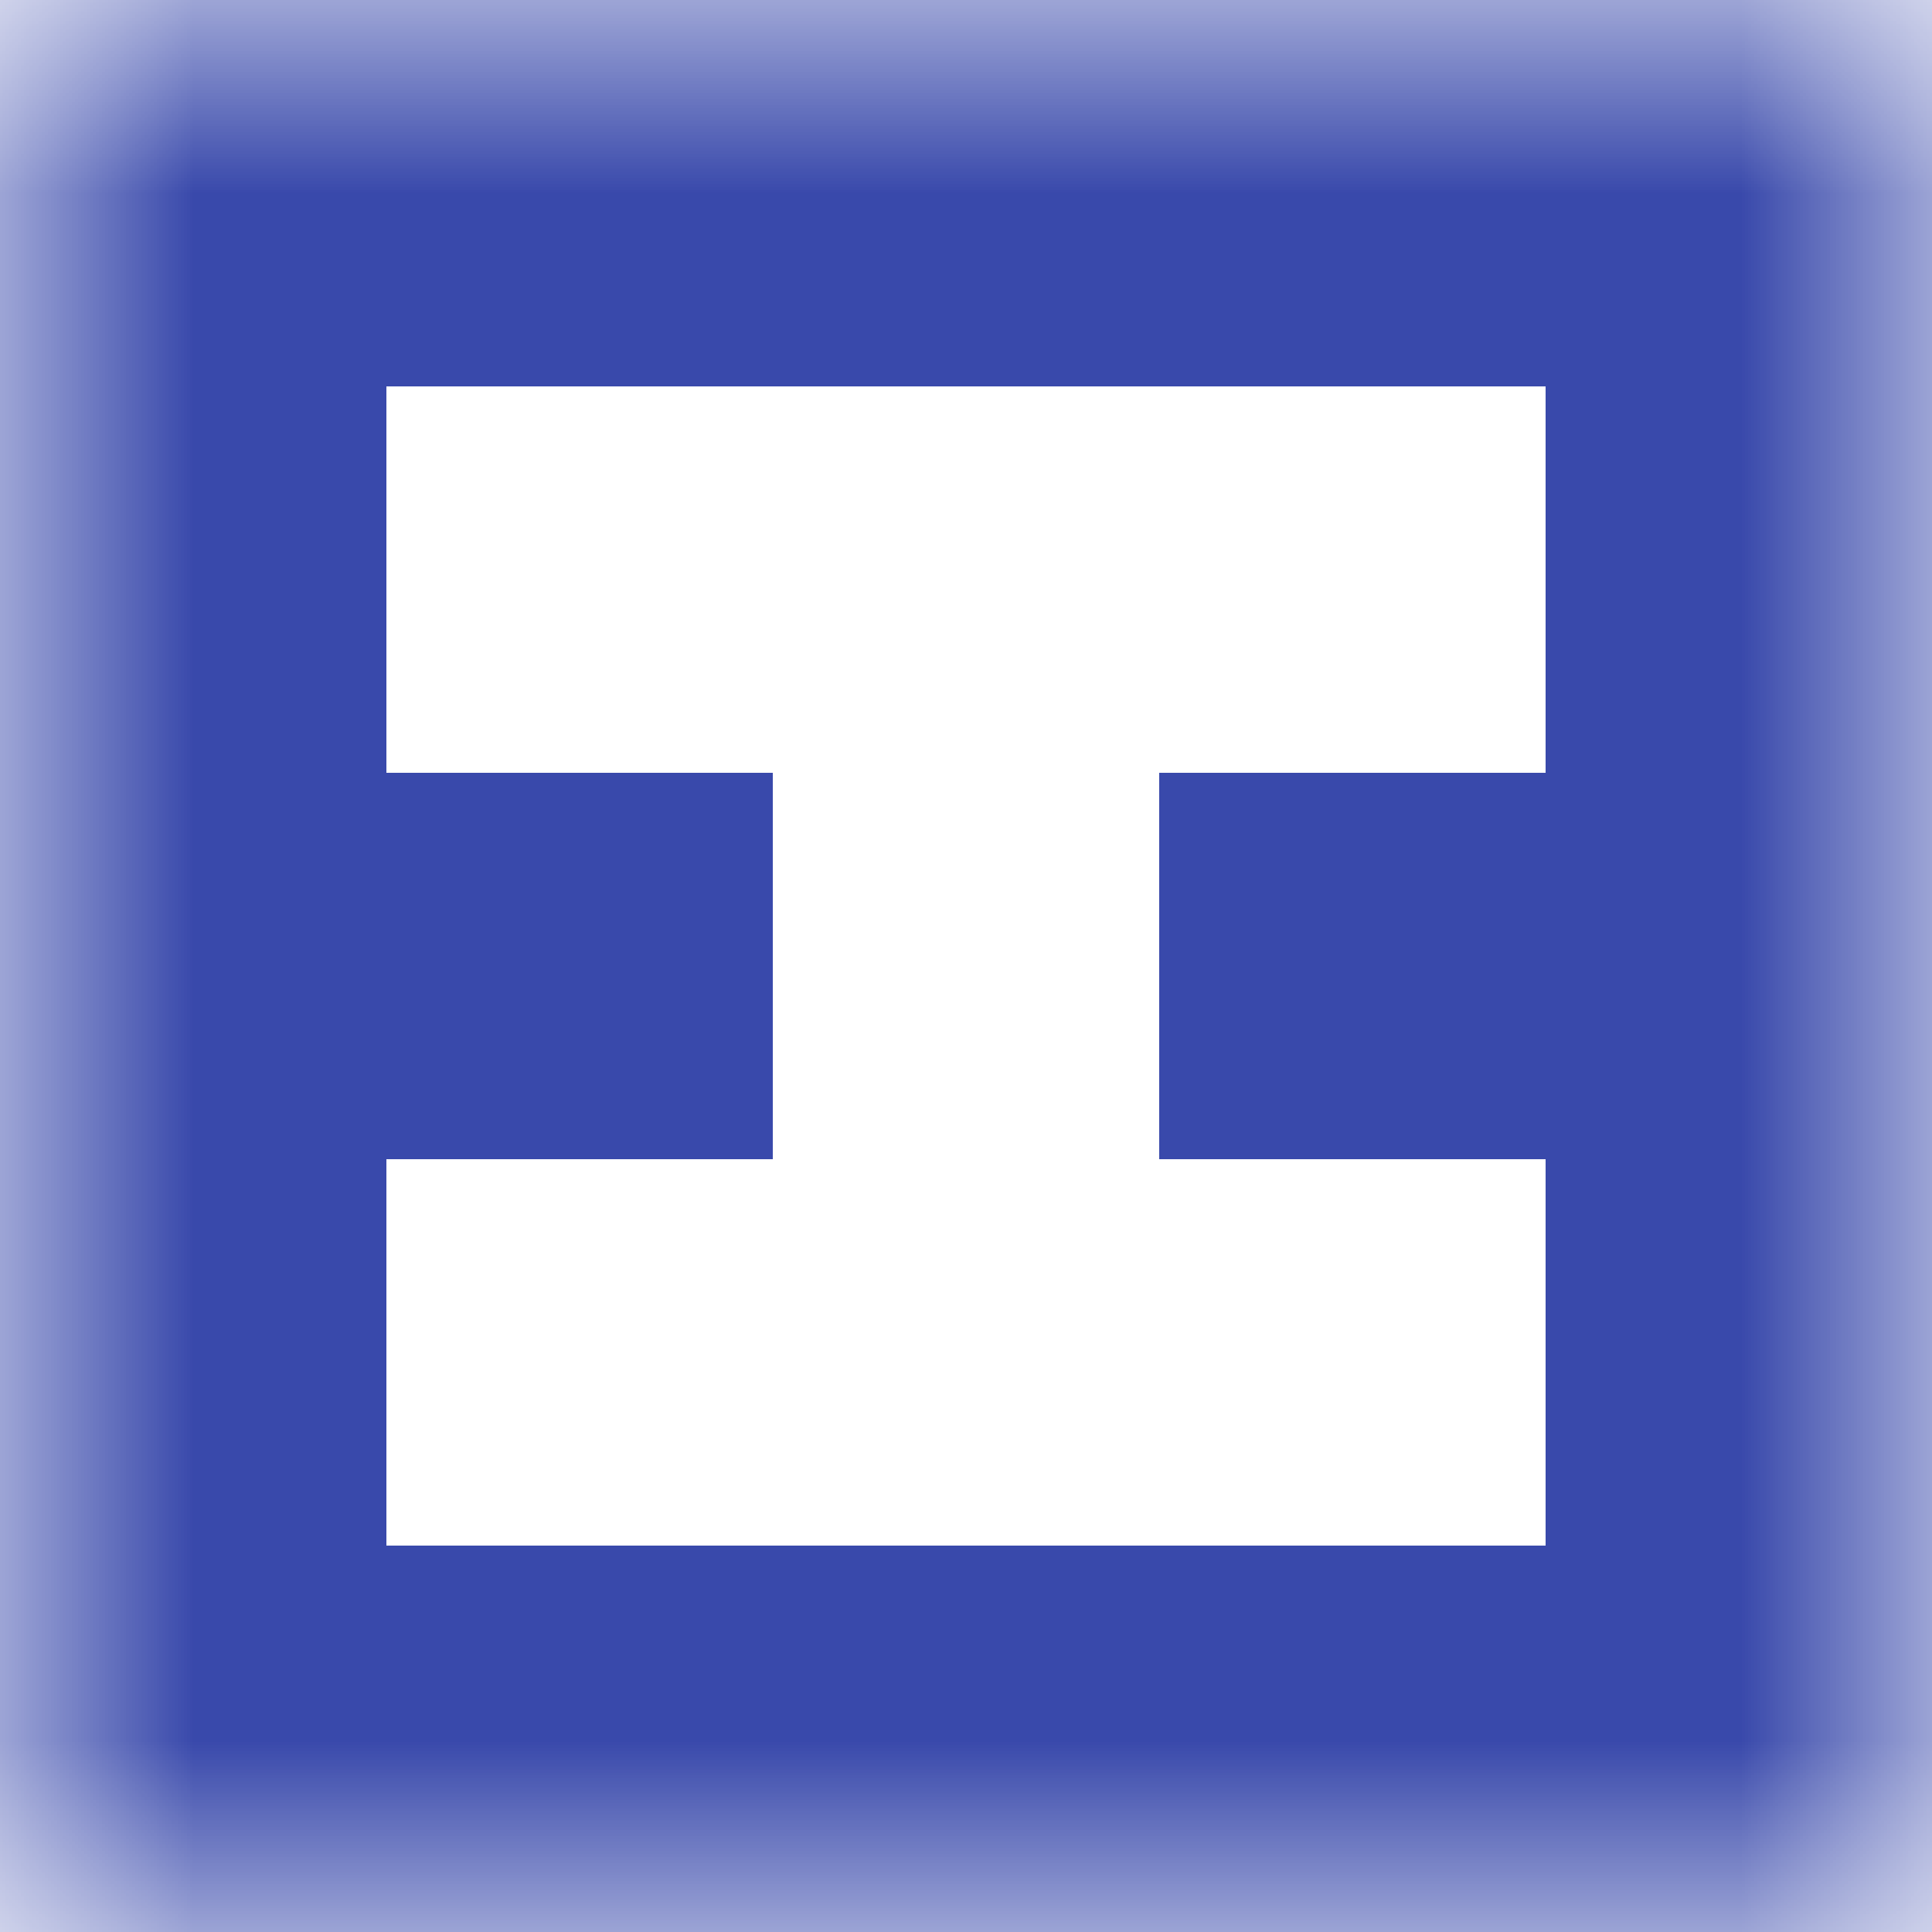
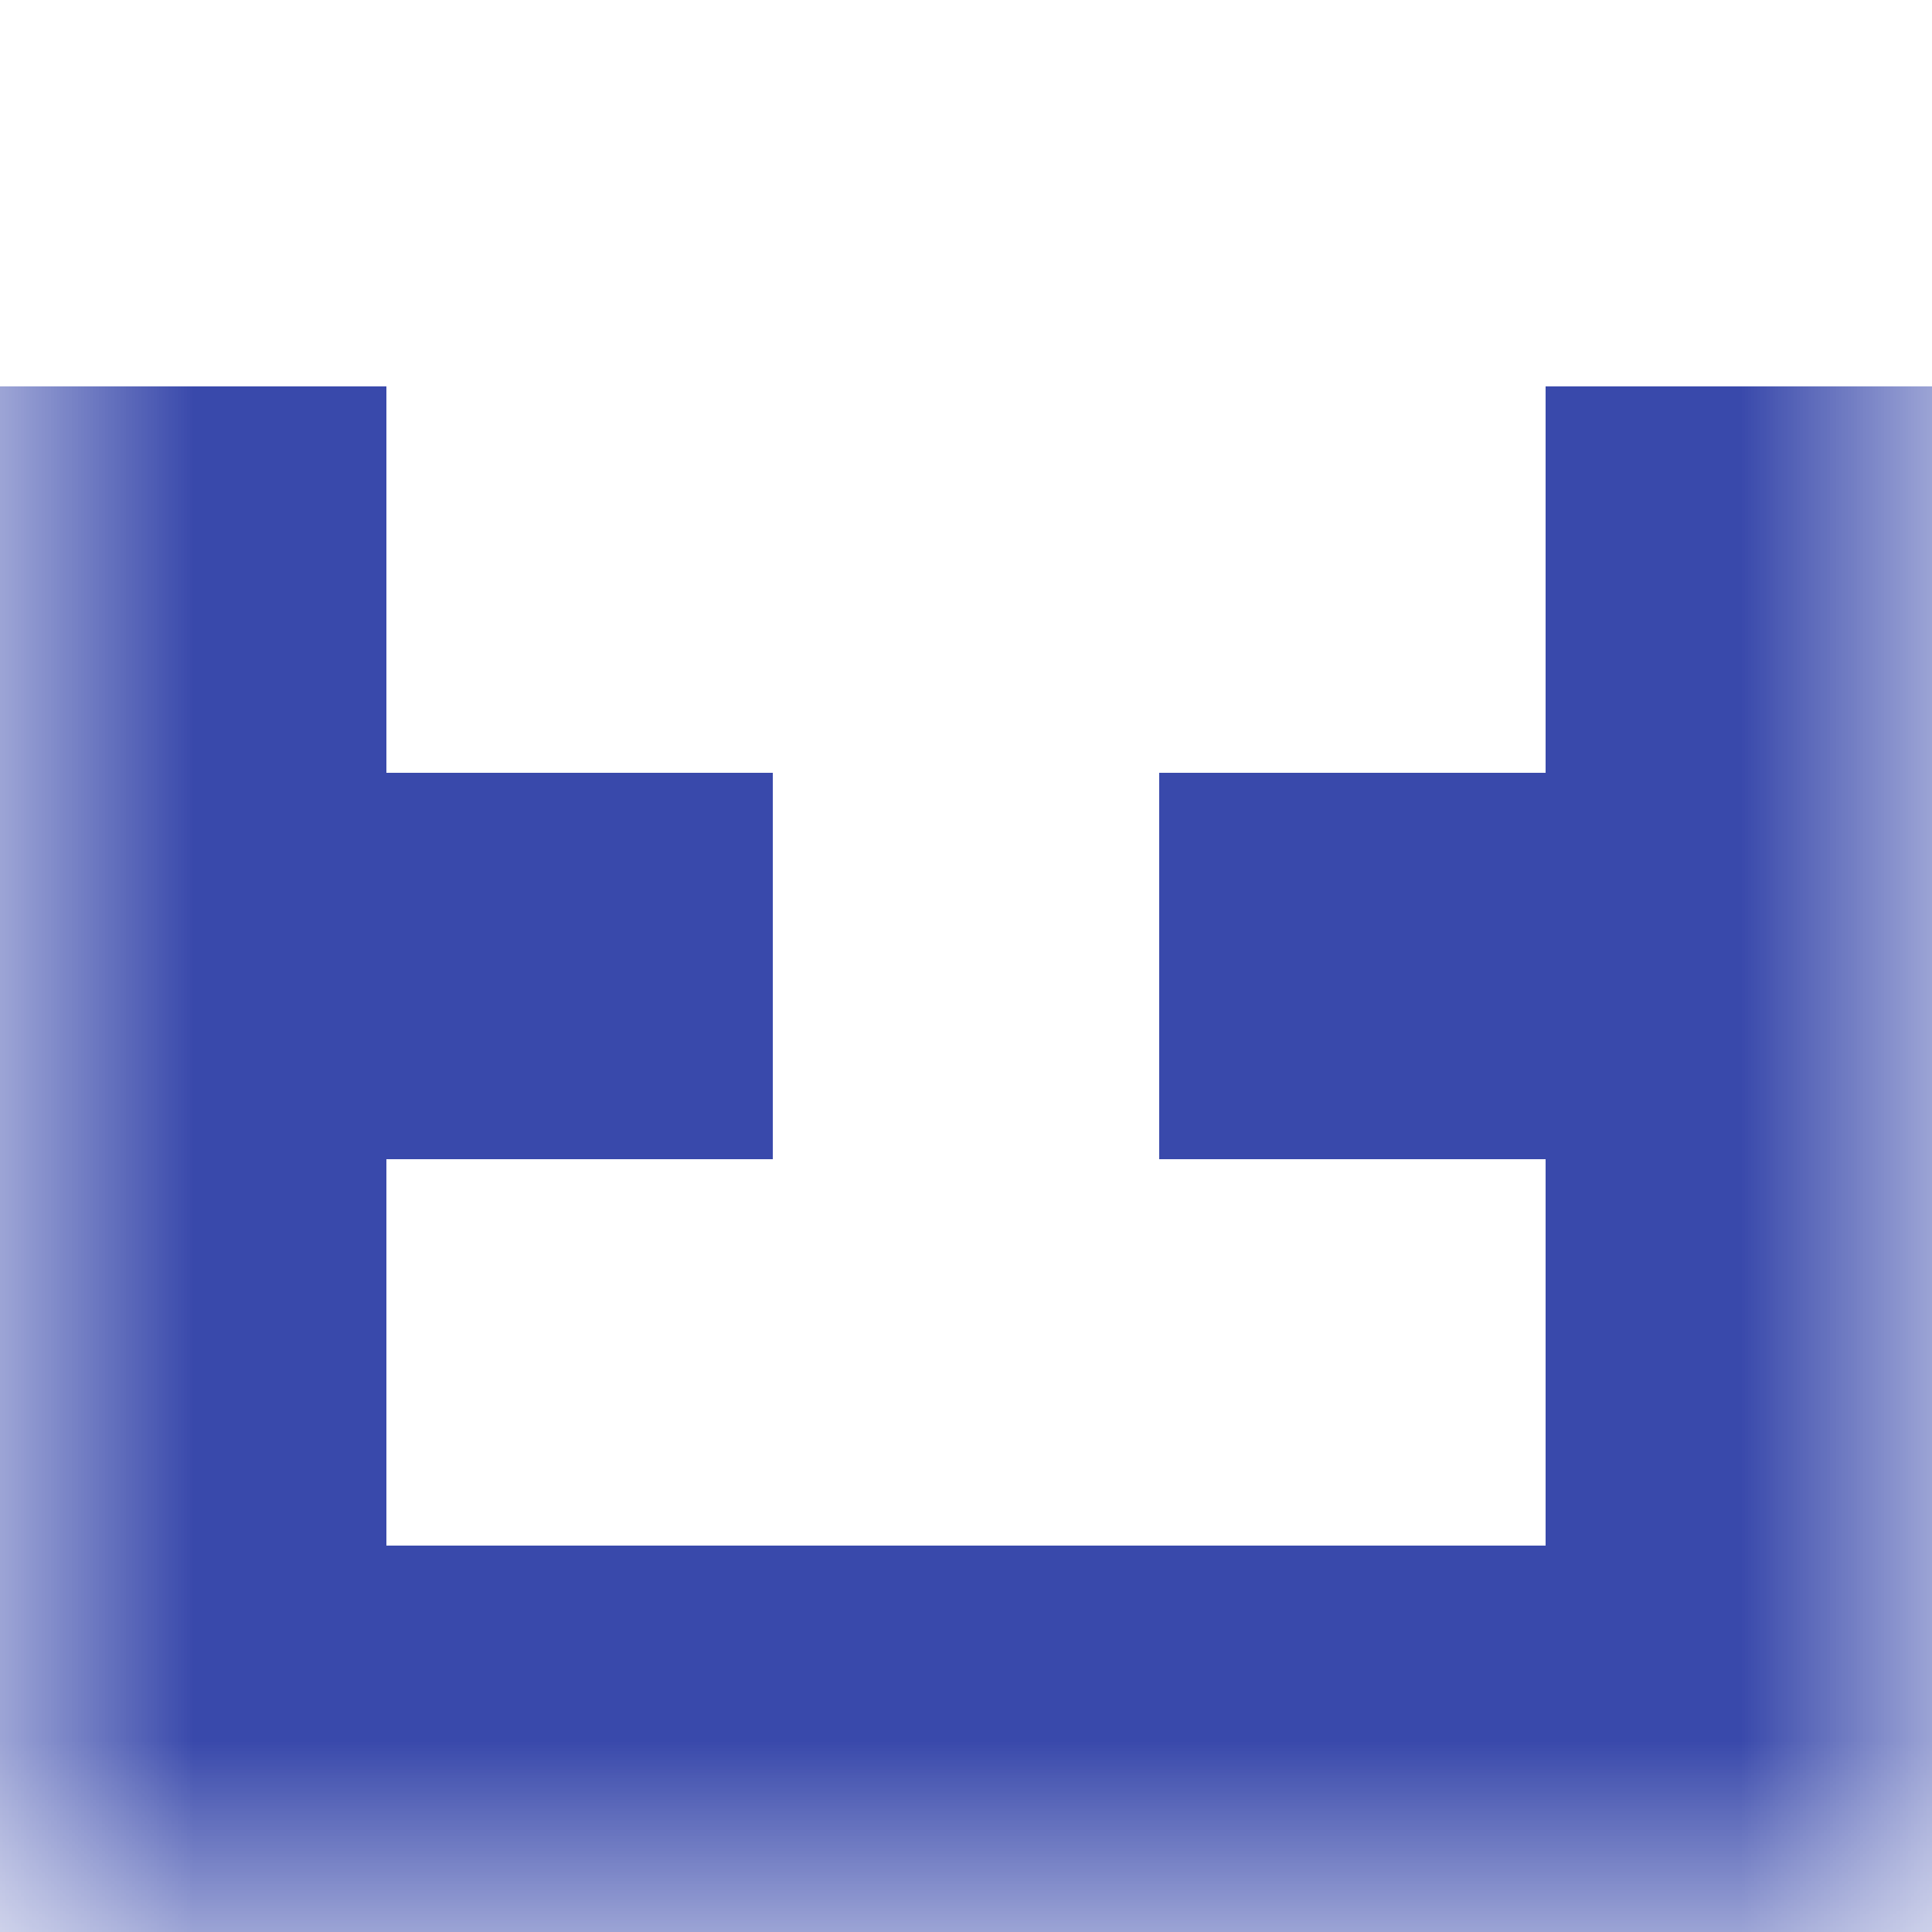
<svg xmlns="http://www.w3.org/2000/svg" viewBox="0 0 5 5" fill="none" shape-rendering="crispEdges">
  <mask id="viewboxMask">
    <rect width="5" height="5" rx="0" ry="0" x="0" y="0" fill="#fff" />
  </mask>
  <g mask="url(#viewboxMask)">
-     <path fill="#3949ab" d="M0 0h5v1H0z" />
-     <path d="M1 1H0v1h1V1zM5 1H4v1h1V1z" fill="#3949ab" />
+     <path d="M1 1H0v1h1V1zM5 1H4v1h1V1" fill="#3949ab" />
    <path d="M2 2H0v1h2V2zM5 2H3v1h2V2z" fill="#3949ab" />
    <path d="M1 3H0v1h1V3zM5 3H4v1h1V3z" fill="#3949ab" />
    <path fill="#3949ab" d="M0 4h5v1H0z" />
  </g>
</svg>